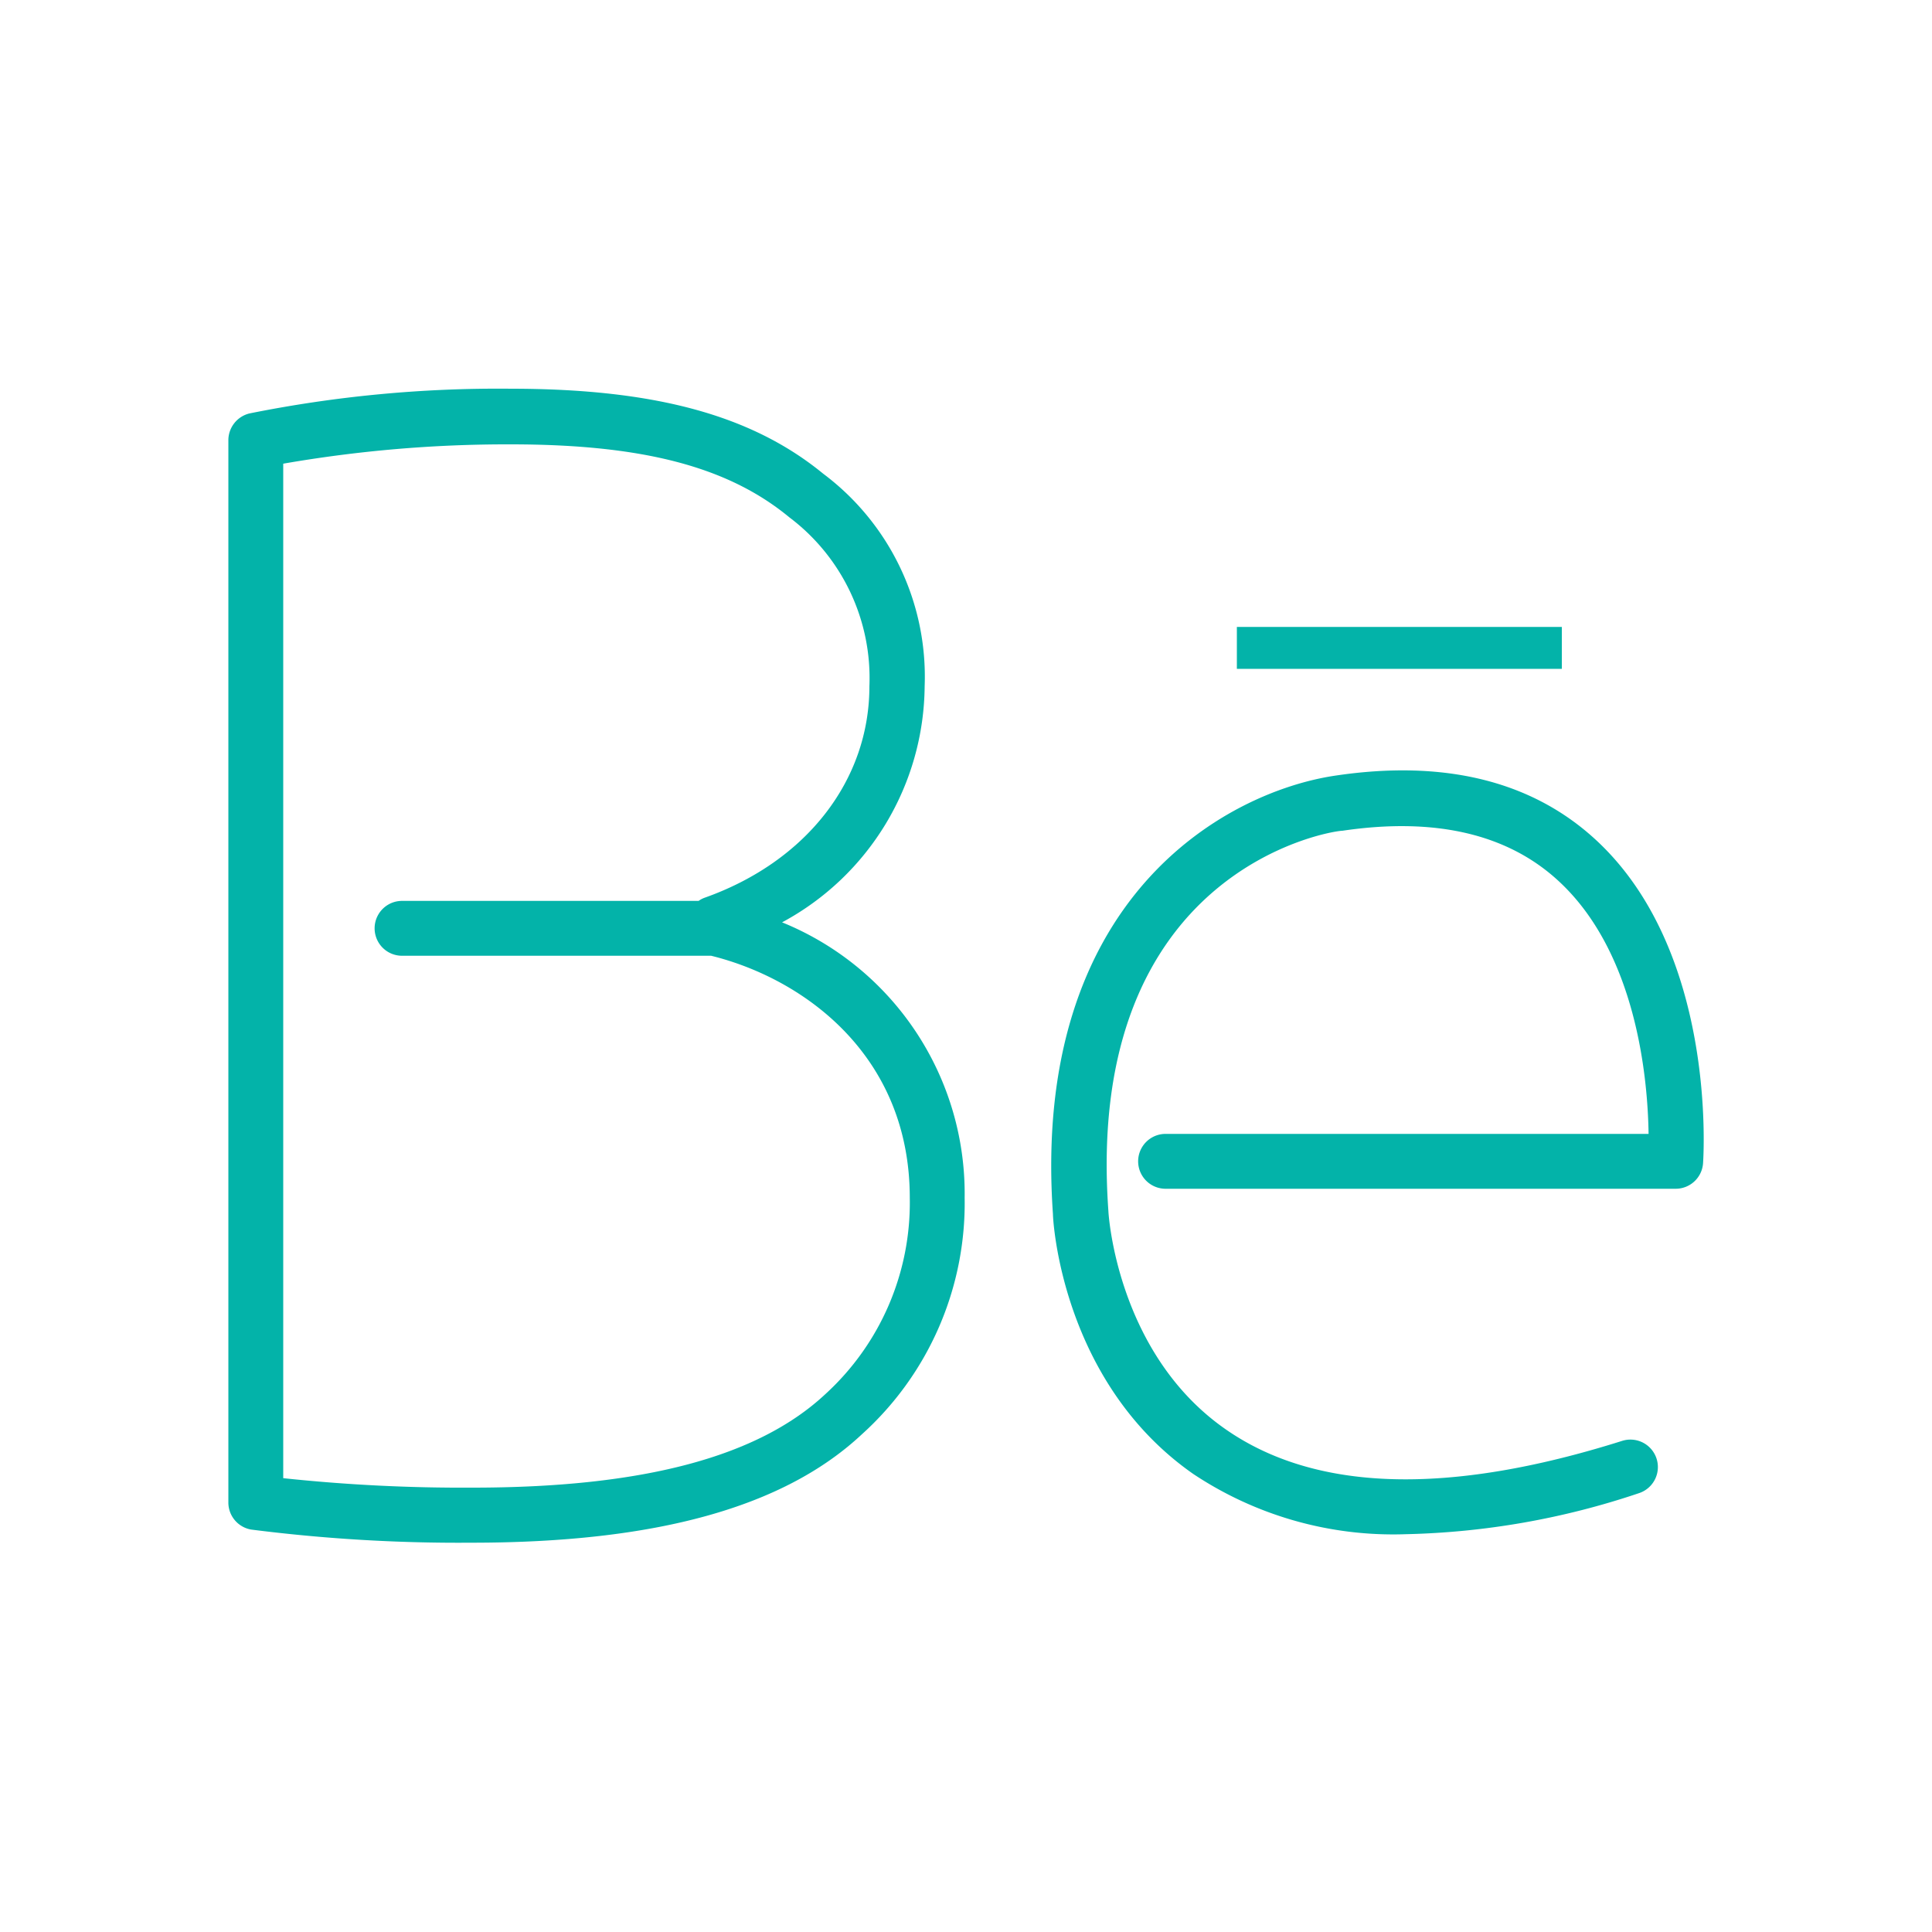
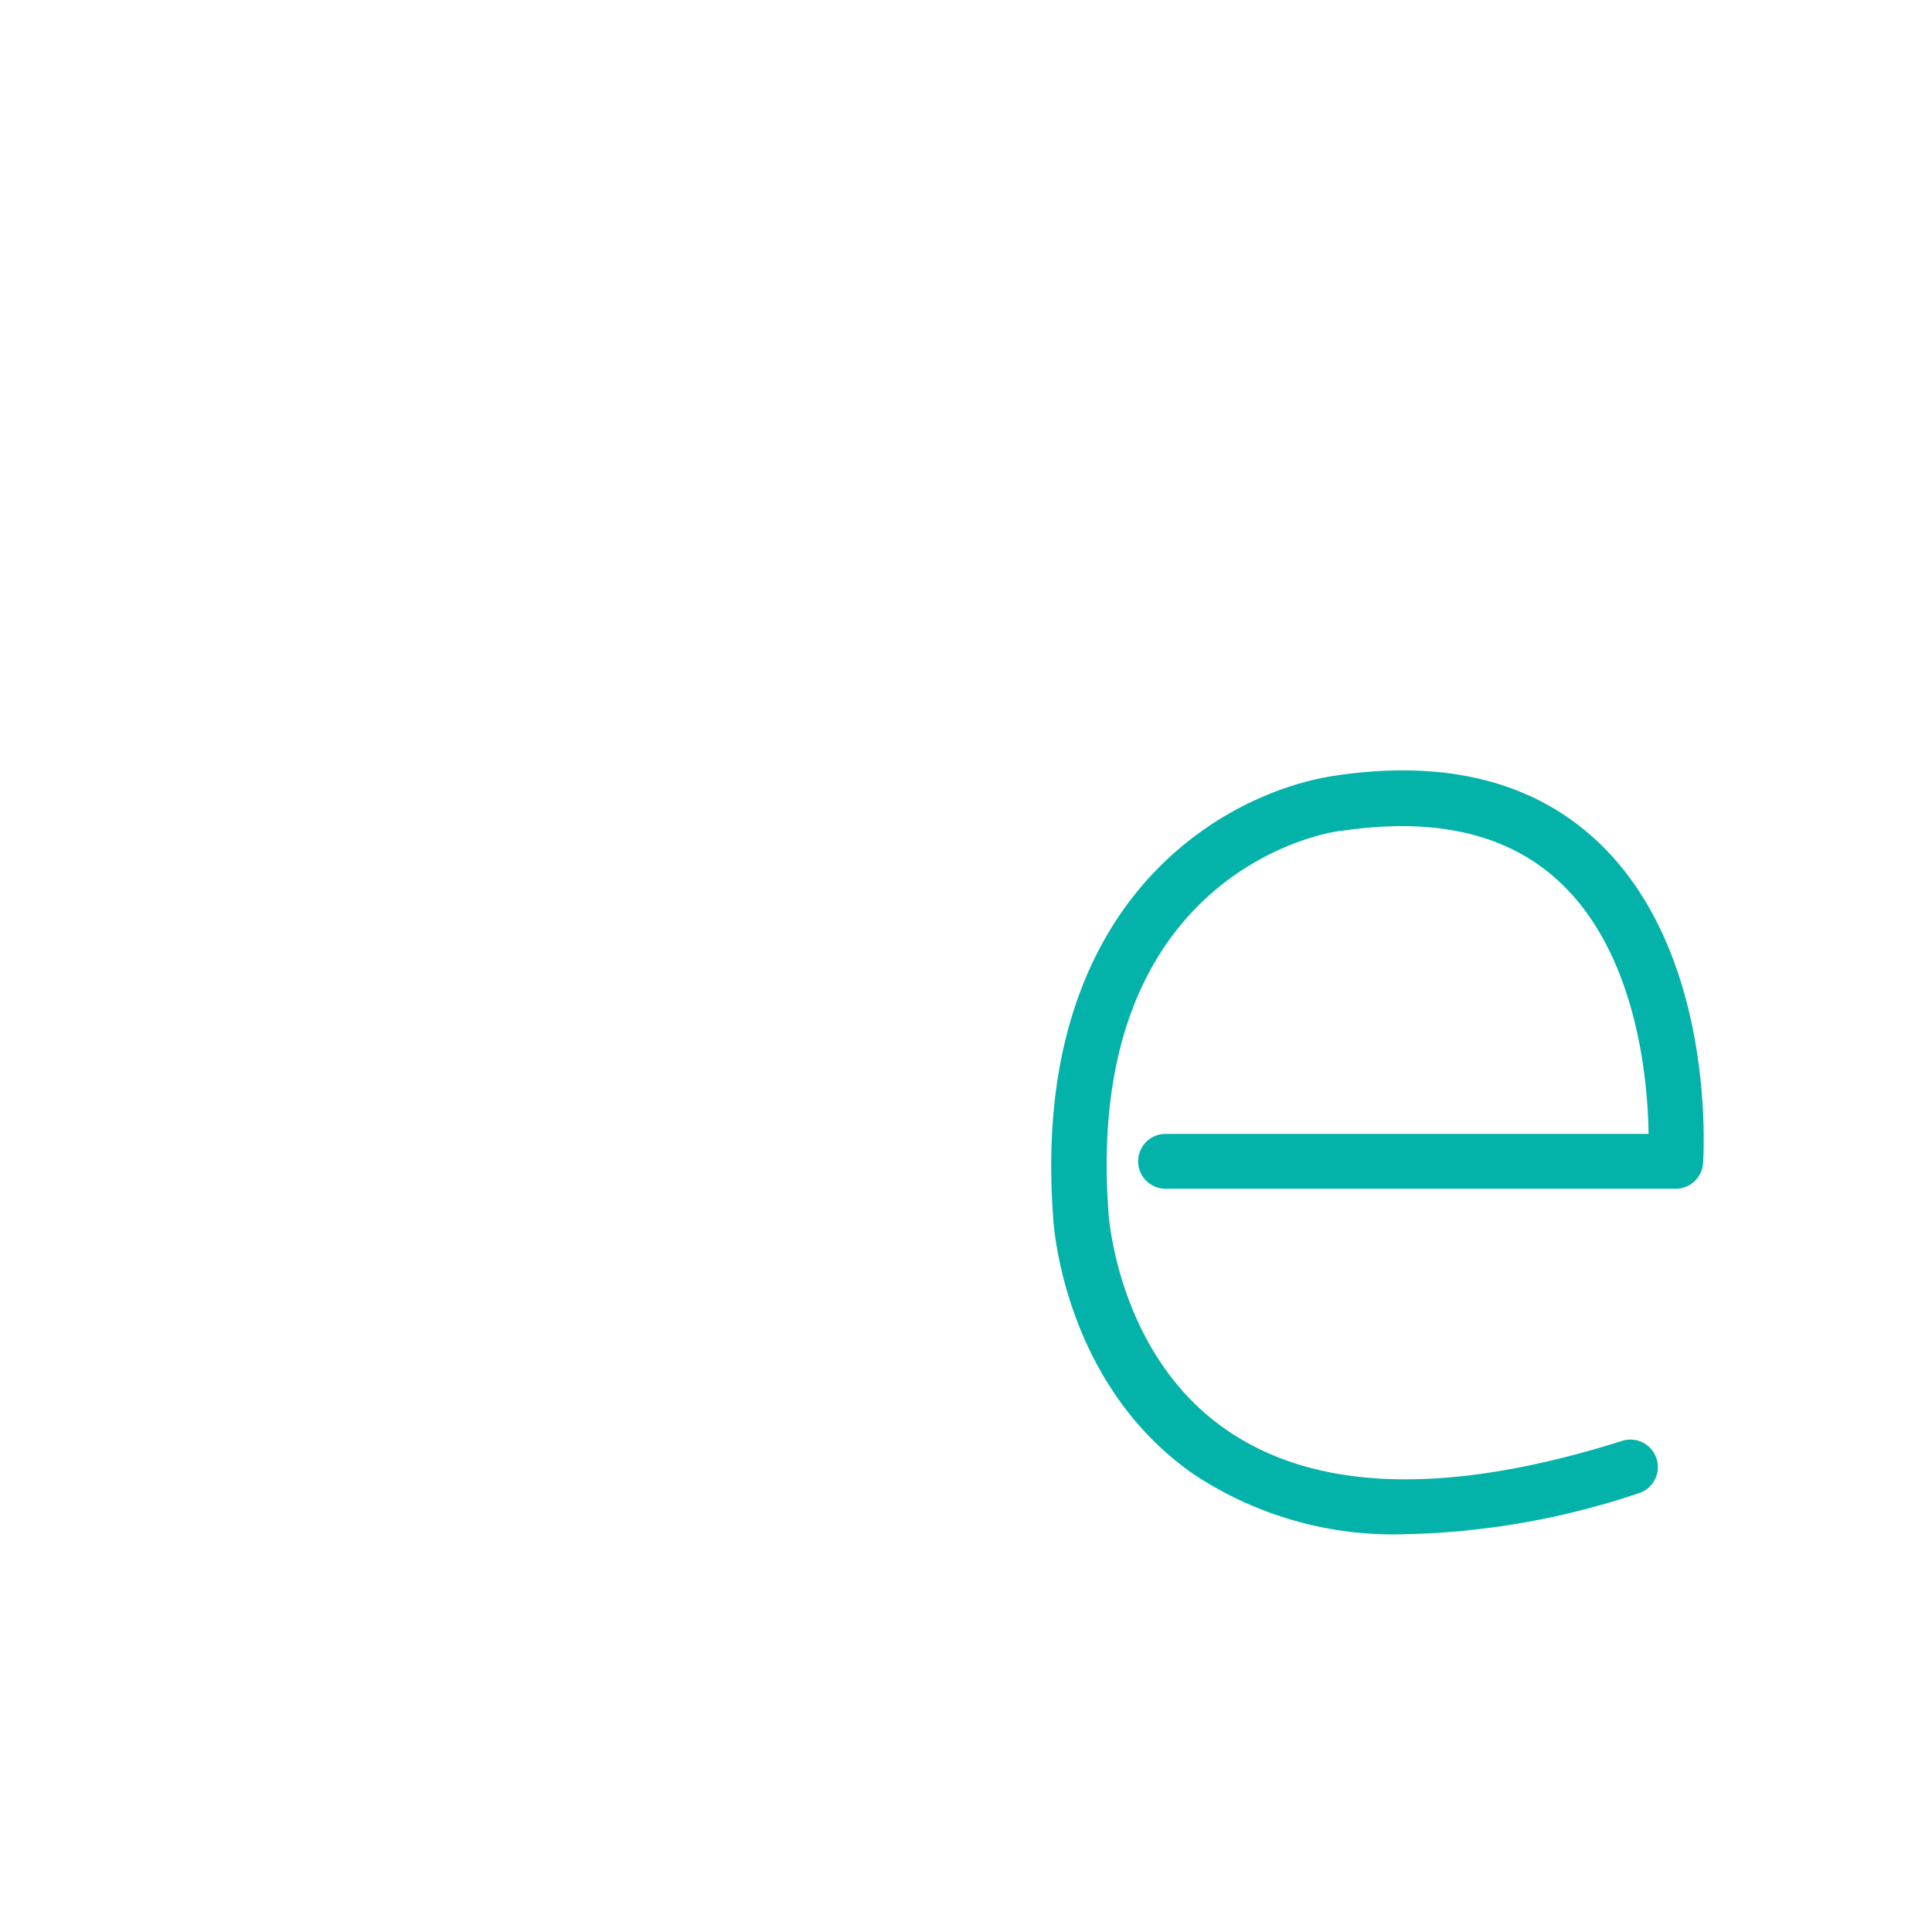
<svg xmlns="http://www.w3.org/2000/svg" id="Layer_1" data-name="Layer 1" viewBox="0 0 100 100">
  <defs>
    <style>.cls-1{fill:#03b3a9;}</style>
  </defs>
  <title>socialMediaIcons</title>
-   <rect class="cls-1" x="64.02" y="32.45" width="16.82" height="2.17" />
-   <path class="cls-1" d="M40.48,47.74a14,14,0,0,0,7.38-12.22,13.12,13.12,0,0,0-5.25-11c-3.66-3-8.65-4.4-16.18-4.4a65.16,65.16,0,0,0-13.52,1.28,1.43,1.43,0,0,0-1.09,1.39V77.76A1.42,1.42,0,0,0,13,79.17a84.89,84.89,0,0,0,11.4.68c9.57,0,16.18-1.84,20.21-5.61A16.11,16.11,0,0,0,49.93,62,15.16,15.16,0,0,0,40.48,47.74Zm2.24,24.42C39.23,75.42,33.25,77,24.44,77a87.79,87.79,0,0,1-9.78-.49V24a67.63,67.63,0,0,1,11.77-1c6.82,0,11.25,1.15,14.43,3.78A10.41,10.41,0,0,1,45,35.52c0,4.87-3.26,9.07-8.51,10.94a1.29,1.29,0,0,0-.33.17H20.81a1.42,1.42,0,1,0,0,2.84h16C41.59,50.65,47.09,54.61,47.09,62A13.41,13.41,0,0,1,42.72,72.16Z" />
  <path class="cls-1" d="M82.61,43.48c-3.31-3.06-7.86-4.18-13.52-3.33S53.36,46.51,54.5,62.84c0,.35.46,8.7,7.26,13.45a18.68,18.68,0,0,0,11,3.12,40.47,40.47,0,0,0,12.06-2.12,1.42,1.42,0,1,0-.86-2.71c-9,2.84-15.87,2.64-20.52-.6-5.65-3.93-6.07-11.2-6.07-11.3C56.1,45,68.91,43,69.48,43c4.79-.71,8.55.16,11.19,2.6,4.06,3.74,4.62,10.29,4.66,13.09h-25a1.42,1.42,0,1,0,0,2.84H86.73a1.42,1.42,0,0,0,1.42-1.32C88.18,59.73,88.84,49.24,82.61,43.48Z" />
</svg>